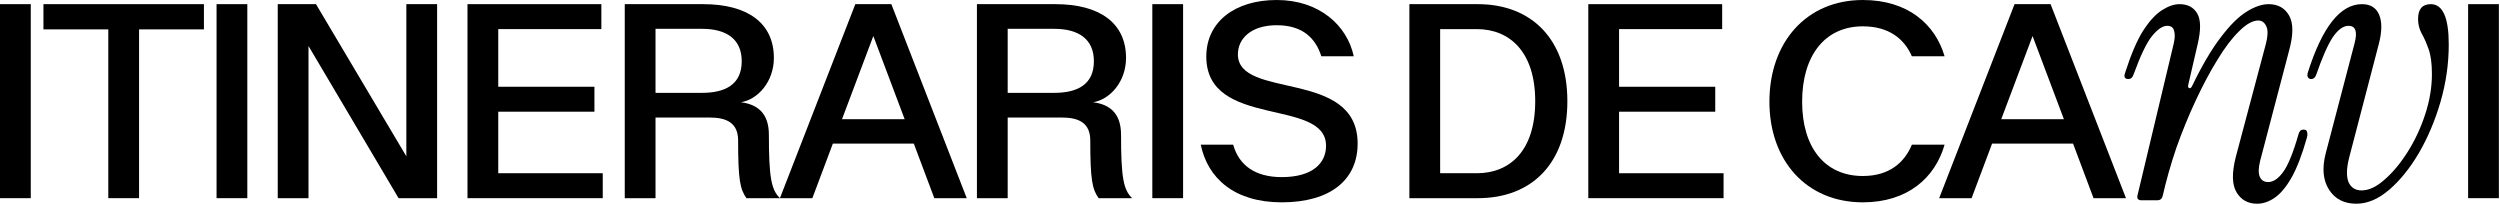
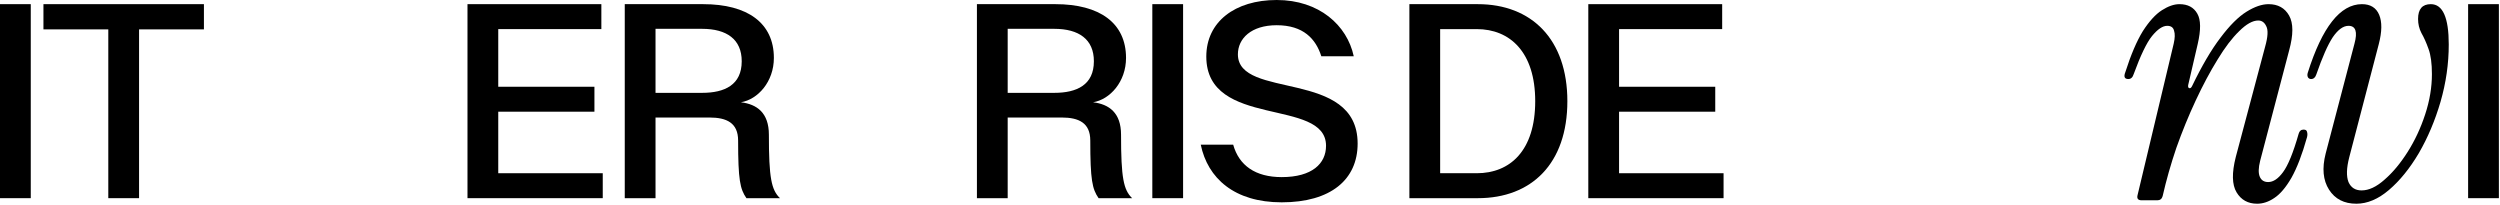
<svg xmlns="http://www.w3.org/2000/svg" width="1584" height="130" viewBox="0 0 1584 130" fill="none">
  <path d="M1006.35 125.564V2.636H1091.17V18.441H1025.84V54.968H1086.78V70.773H1025.84V109.759H1092.05V125.564H1006.35Z" fill="black" />
  <path d="M892.985 125.564V2.636H936.361C970.43 2.636 993.083 24.938 993.083 64.1C993.083 103.612 970.43 125.564 936.361 125.564H892.985ZM912.478 109.759H935.658C956.732 109.759 972.713 95.534 972.713 64.1C972.713 33.017 956.732 18.441 935.658 18.441H912.478V109.759Z" fill="black" />
  <path d="M812.077 128.196C782.048 128.196 765.189 112.918 760.799 91.669H781.345C785.033 104.84 795.394 112.216 812.077 112.216C831.395 112.216 840.175 103.611 840.175 92.372C840.175 61.64 764.311 81.835 764.311 35.825C764.311 13.873 782.399 0 808.916 0C835.785 0 853.522 15.981 857.736 35.649H837.19C833.678 24.586 825.775 15.981 808.916 15.981C792.76 15.981 784.331 24.41 784.331 34.42C784.331 63.396 860.195 43.376 860.195 90.967C860.195 113.796 843.161 128.196 812.077 128.196Z" fill="black" />
  <path d="M730.112 125.562V2.634H749.605V125.562H730.112Z" fill="black" />
  <path d="M618.977 125.562V2.634H668.675C696.772 2.634 713.456 14.575 713.456 36.702C713.456 51.805 703.27 63.044 692.558 64.8C702.743 66.03 710.295 71.474 710.295 85.347C710.295 112.742 711.875 120.294 717.319 125.562H696.07C692.031 119.767 690.802 113.972 690.802 89.035C690.802 77.796 683.426 74.459 672.714 74.459H638.469V125.562H618.977ZM638.469 58.83H667.972C682.372 58.83 693.085 53.737 693.085 38.81C693.085 24.936 683.602 18.263 667.972 18.263H638.469V58.83Z" fill="black" />
-   <path d="M591.978 125.562L578.983 90.966H527.704L514.709 125.562H494.162L541.929 2.634H564.758L612.525 125.562H591.978ZM533.499 75.513H573.188L553.343 22.829L533.499 75.513Z" fill="black" />
  <path d="M395.847 125.563V2.635H445.545C473.643 2.635 490.326 14.576 490.326 36.703C490.326 51.806 480.14 63.045 469.428 64.801C479.613 66.031 487.165 71.475 487.165 85.348C487.165 112.743 488.745 120.295 494.189 125.563H472.94C468.901 119.768 467.672 113.973 467.672 89.036C467.672 77.796 460.296 74.46 449.584 74.46H415.34V125.563H395.847ZM415.34 58.831H444.842C459.242 58.831 469.955 53.738 469.955 38.811C469.955 24.937 460.472 18.264 444.842 18.264H415.34V58.831Z" fill="black" />
  <path d="M296.201 125.562V2.634H381.021V18.439H315.694V54.966H376.631V70.771H315.694V109.757H381.899V125.562H296.201Z" fill="black" />
-   <path d="M175.976 125.562V2.634H200.21L257.459 99.044V2.634H276.952V125.562H252.542L195.468 29.151V125.562H175.976Z" fill="black" />
-   <path d="M137.21 125.562V2.634H156.703V125.562H137.21Z" fill="black" />
  <path d="M68.62 125.562V18.614H27.526V2.634H129.205V18.614H88.112V125.562H68.62Z" fill="black" />
  <path d="M0 125.562V2.634H19.493V125.562H0Z" fill="black" />
  <path d="M1563.8 125.562V2.634H1583.29V125.562H1563.8Z" fill="black" />
-   <path d="M1326.47 125.562L1313.48 90.966H1262.2L1249.2 125.562H1228.66L1276.42 2.634H1299.25L1347.02 125.562H1326.47ZM1267.99 75.513H1307.68L1287.84 22.829L1267.99 75.513Z" fill="black" />
-   <path d="M1180.29 128.196C1144.46 128.196 1121.1 101.679 1121.1 64.449C1121.1 26.869 1144.46 0 1180.29 0C1208.73 0 1226.12 15.278 1232.09 35.649H1211.37C1206.63 24.761 1196.97 16.683 1180.29 16.683C1156.05 16.683 1141.83 35.474 1141.83 64.449C1141.83 93.25 1156.05 111.513 1180.29 111.513C1196.97 111.513 1206.63 103.084 1211.37 91.669H1232.09C1226.12 112.567 1208.73 128.196 1180.29 128.196Z" fill="black" />
  <path d="M1354.32 123.777L1377.25 27.682C1378.06 24.15 1378.14 21.42 1377.49 19.494C1377.01 17.406 1375.56 16.363 1373.15 16.363C1370.25 16.363 1367.03 18.53 1363.5 22.865C1360.12 27.04 1356.25 35.068 1351.91 46.949C1351.27 49.036 1350.14 50.08 1348.53 50.08C1346.12 50.08 1345.47 48.635 1346.6 45.745C1350.14 34.666 1353.84 25.996 1357.7 19.734C1361.73 13.473 1365.75 9.057 1369.77 6.488C1373.79 3.919 1377.49 2.635 1380.87 2.635C1386.18 2.635 1389.96 4.642 1392.22 8.656C1394.47 12.509 1394.55 18.931 1392.46 27.923L1386.42 53.933C1386.26 55.057 1386.5 55.7 1387.15 55.86C1387.79 56.021 1388.35 55.619 1388.84 54.656C1395.11 41.651 1401.15 31.375 1406.94 23.829C1412.73 16.122 1418.2 10.663 1423.35 7.452C1428.5 4.24 1433.17 2.635 1437.35 2.635C1443.3 2.635 1447.65 5.043 1450.38 9.86C1453.12 14.677 1453.12 22.062 1450.38 32.017L1432.04 101.86C1430.91 106.356 1430.83 109.728 1431.8 111.976C1432.76 114.223 1434.53 115.347 1437.11 115.347C1440.33 115.347 1443.46 113.26 1446.52 109.085C1449.74 104.75 1453.04 96.642 1456.42 84.761C1456.9 82.995 1457.94 82.112 1459.55 82.112C1460.84 82.112 1461.56 82.593 1461.73 83.557C1462.05 84.52 1462.05 85.644 1461.73 86.928C1458.67 97.846 1455.37 106.436 1451.83 112.698C1448.29 118.799 1444.67 123.054 1440.97 125.463C1437.43 127.871 1433.81 129.075 1430.11 129.075C1424.32 129.075 1419.97 126.667 1417.08 121.85C1414.18 117.033 1414.02 109.567 1416.59 99.452L1435.18 29.609C1436.95 23.347 1437.19 19.012 1435.9 16.603C1434.77 14.195 1433.08 12.991 1430.83 12.991C1427.29 12.991 1423.27 15.239 1418.76 19.734C1414.26 24.069 1409.67 30.09 1405.01 37.797C1400.34 45.343 1395.76 53.933 1391.25 63.567C1386.75 73.201 1382.64 83.236 1378.94 93.672C1375.4 104.108 1372.51 114.304 1370.25 124.258C1369.77 126.024 1368.64 126.908 1366.87 126.908H1356.98C1354.73 126.908 1353.84 125.864 1354.32 123.777Z" fill="black" />
  <path d="M1492.97 129.074C1485.23 129.074 1479.46 126.104 1475.67 120.163C1471.88 114.222 1471.16 106.596 1473.54 97.283L1491.79 27.681C1493.84 20.135 1492.58 16.362 1488 16.362C1484.68 16.362 1481.36 18.77 1478.04 23.587C1474.88 28.404 1471.4 36.271 1467.61 47.189C1466.98 49.116 1465.87 50.079 1464.29 50.079C1463.5 50.079 1462.87 49.758 1462.39 49.116C1461.92 48.313 1461.84 47.349 1462.16 46.226C1471.32 17.164 1482.78 2.634 1496.53 2.634C1501.9 2.634 1505.54 4.882 1507.44 9.377C1509.33 13.873 1509.25 20.055 1507.2 27.922L1488.47 99.692C1486.73 106.435 1486.57 111.653 1488 115.346C1489.58 118.879 1492.34 120.645 1496.29 120.645C1500.88 120.645 1505.7 118.397 1510.75 113.901C1515.97 109.406 1520.87 103.545 1525.45 96.32C1530.04 89.095 1533.75 81.147 1536.59 72.477C1539.44 63.807 1540.86 55.297 1540.86 46.948C1540.86 40.205 1540.15 34.906 1538.73 31.053C1537.3 27.039 1535.8 23.667 1534.22 20.938C1532.8 18.208 1532.09 15.238 1532.09 12.027C1532.09 5.765 1534.78 2.634 1540.15 2.634C1547.74 2.634 1551.53 11.143 1551.53 28.163C1551.53 40.365 1549.79 52.487 1546.31 64.529C1542.84 76.411 1538.25 87.249 1532.56 97.043C1526.87 106.676 1520.55 114.463 1513.6 120.404C1506.8 126.184 1499.93 129.074 1492.97 129.074Z" fill="black" />
</svg>